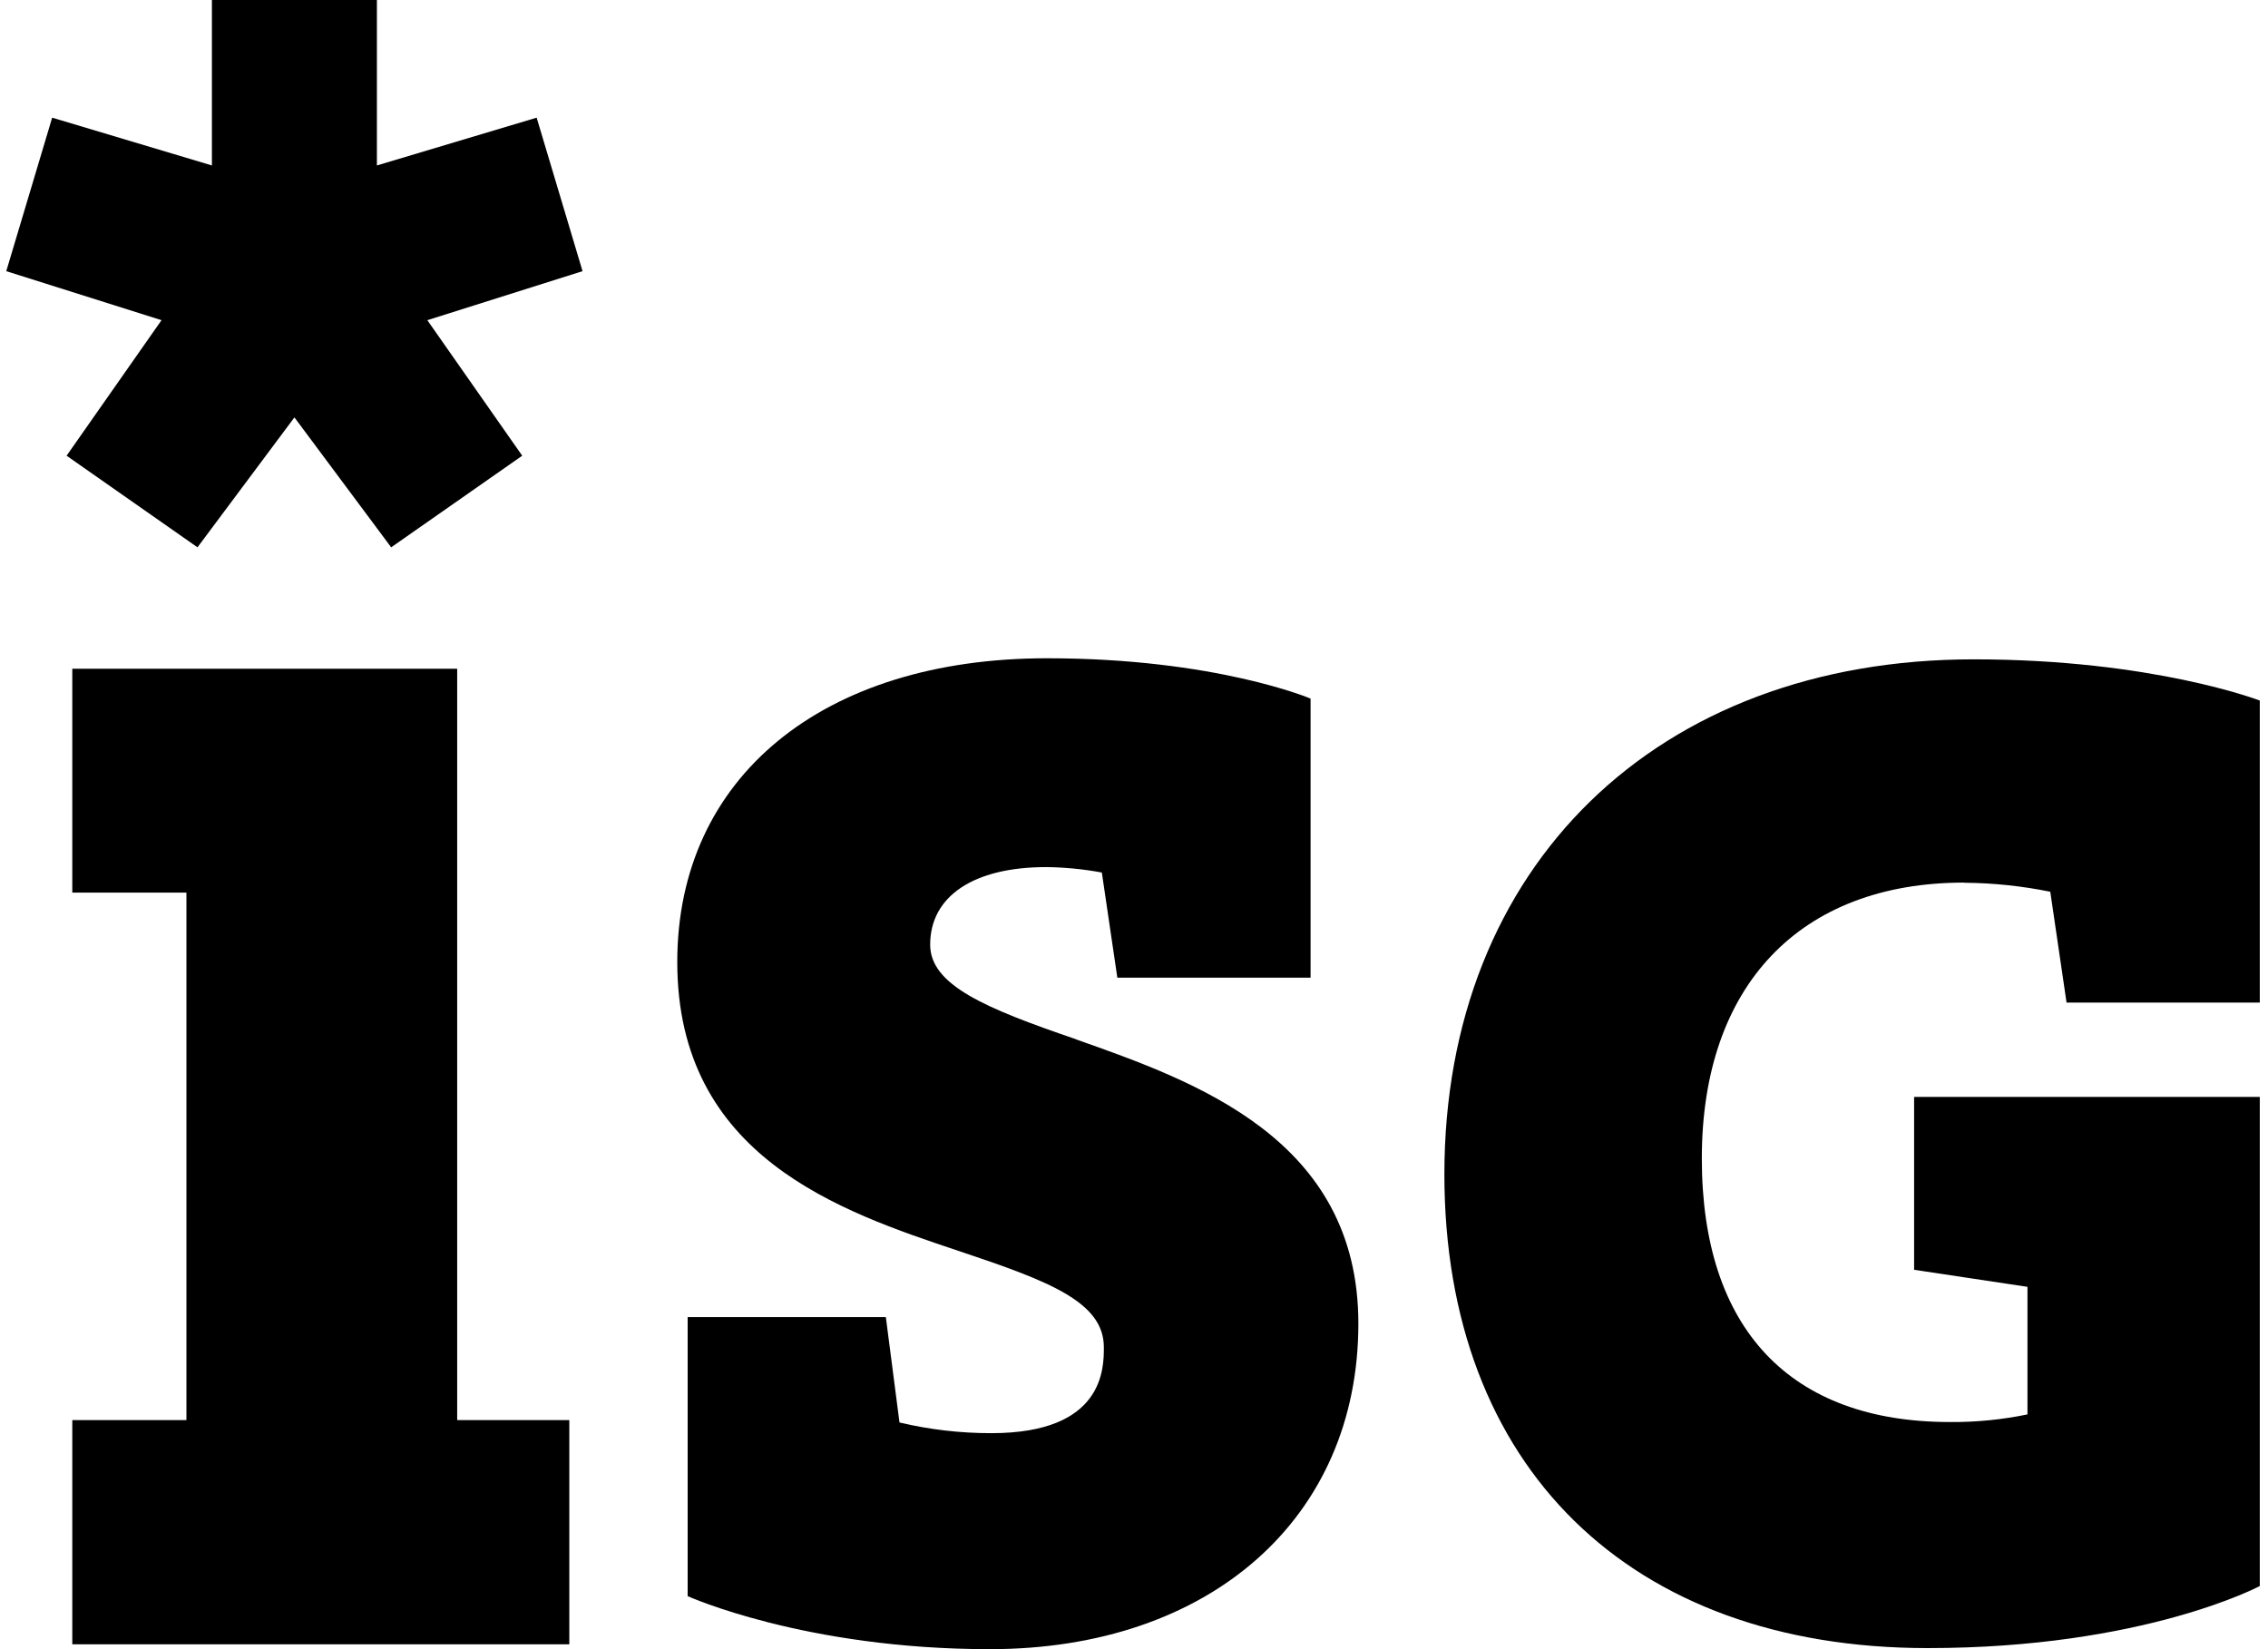
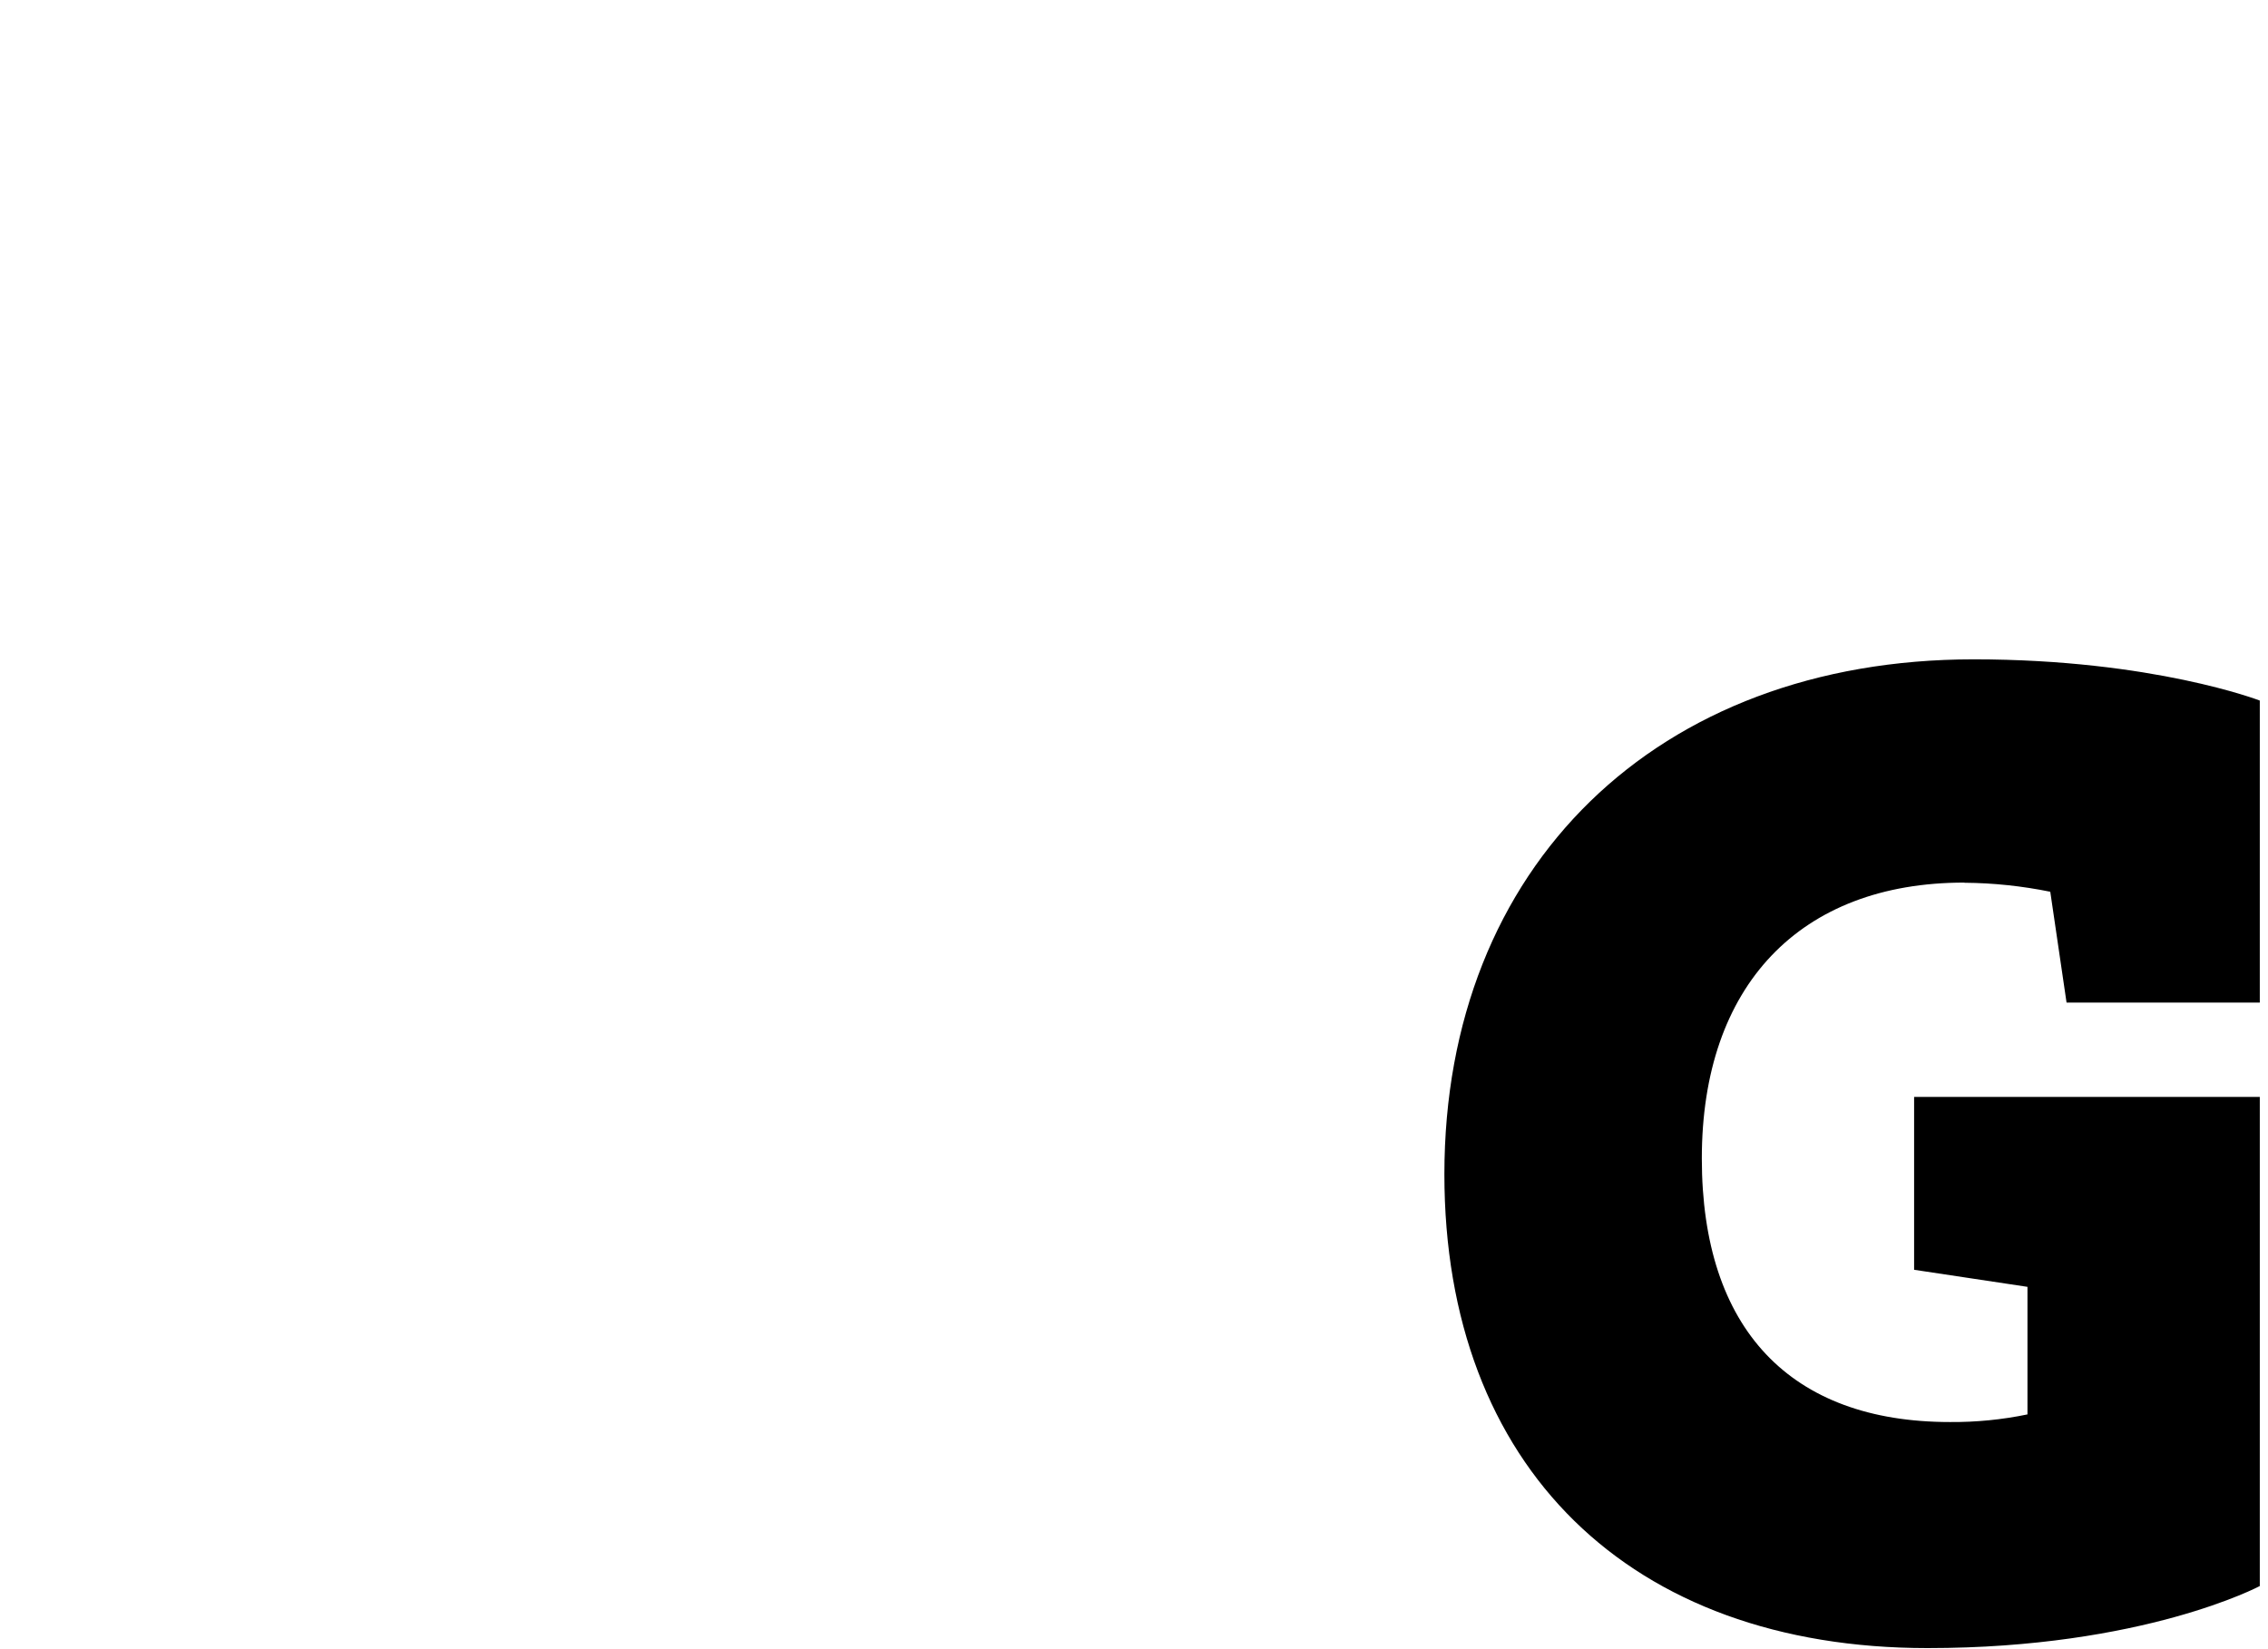
<svg xmlns="http://www.w3.org/2000/svg" width="55" height="40" viewBox="0 0 55 40" fill="none">
-   <path d="M11.087 16.22H1.753V21.65H4.521V34.444H1.753V39.882H13.806V34.444H11.087V16.22Z" fill="black" />
-   <path d="M1.615 11.053L4.789 13.275L7.14 10.124L9.486 13.275L12.664 11.053L10.363 7.766L14.127 6.577L13.014 2.854L9.14 4.013V0H5.139V4.013L1.265 2.854L0.152 6.577L3.917 7.766L1.615 11.053Z" fill="black" />
-   <path d="M26.092 25.206C23.892 24.454 22.557 23.893 22.557 22.912C22.557 21.738 23.61 21.031 25.37 21.031C25.823 21.036 26.275 21.08 26.72 21.163L27.096 23.713H31.782V16.944C31.782 16.944 29.481 15.966 25.389 15.966C19.944 15.966 16.424 18.858 16.424 23.333C16.424 28.056 20.372 29.38 23.253 30.343C25.434 31.072 26.769 31.576 26.769 32.678C26.769 33.193 26.769 34.761 24.043 34.761C23.292 34.762 22.544 34.675 21.813 34.502L21.482 31.945H16.676V38.714C16.676 38.714 19.519 40 24.002 40C29.345 40 32.941 36.822 32.941 32.103C32.941 27.62 28.981 26.229 26.092 25.209" fill="black" />
  <path d="M47.641 21.411C48.339 21.416 49.036 21.49 49.72 21.629L50.115 24.318H54.801V16.992C54.801 16.992 52.213 15.992 47.862 15.992C40.183 15.992 35.027 21.013 35.027 28.481C35.027 35.57 39.517 39.974 46.745 39.974C51.98 39.974 54.801 38.469 54.801 38.469V26.605H46.418V30.798L49.167 31.212V34.306C48.549 34.434 47.919 34.496 47.287 34.491C43.414 34.491 41.27 32.234 41.27 28.098C41.27 23.908 43.647 21.407 47.633 21.407" fill="black" />
</svg>